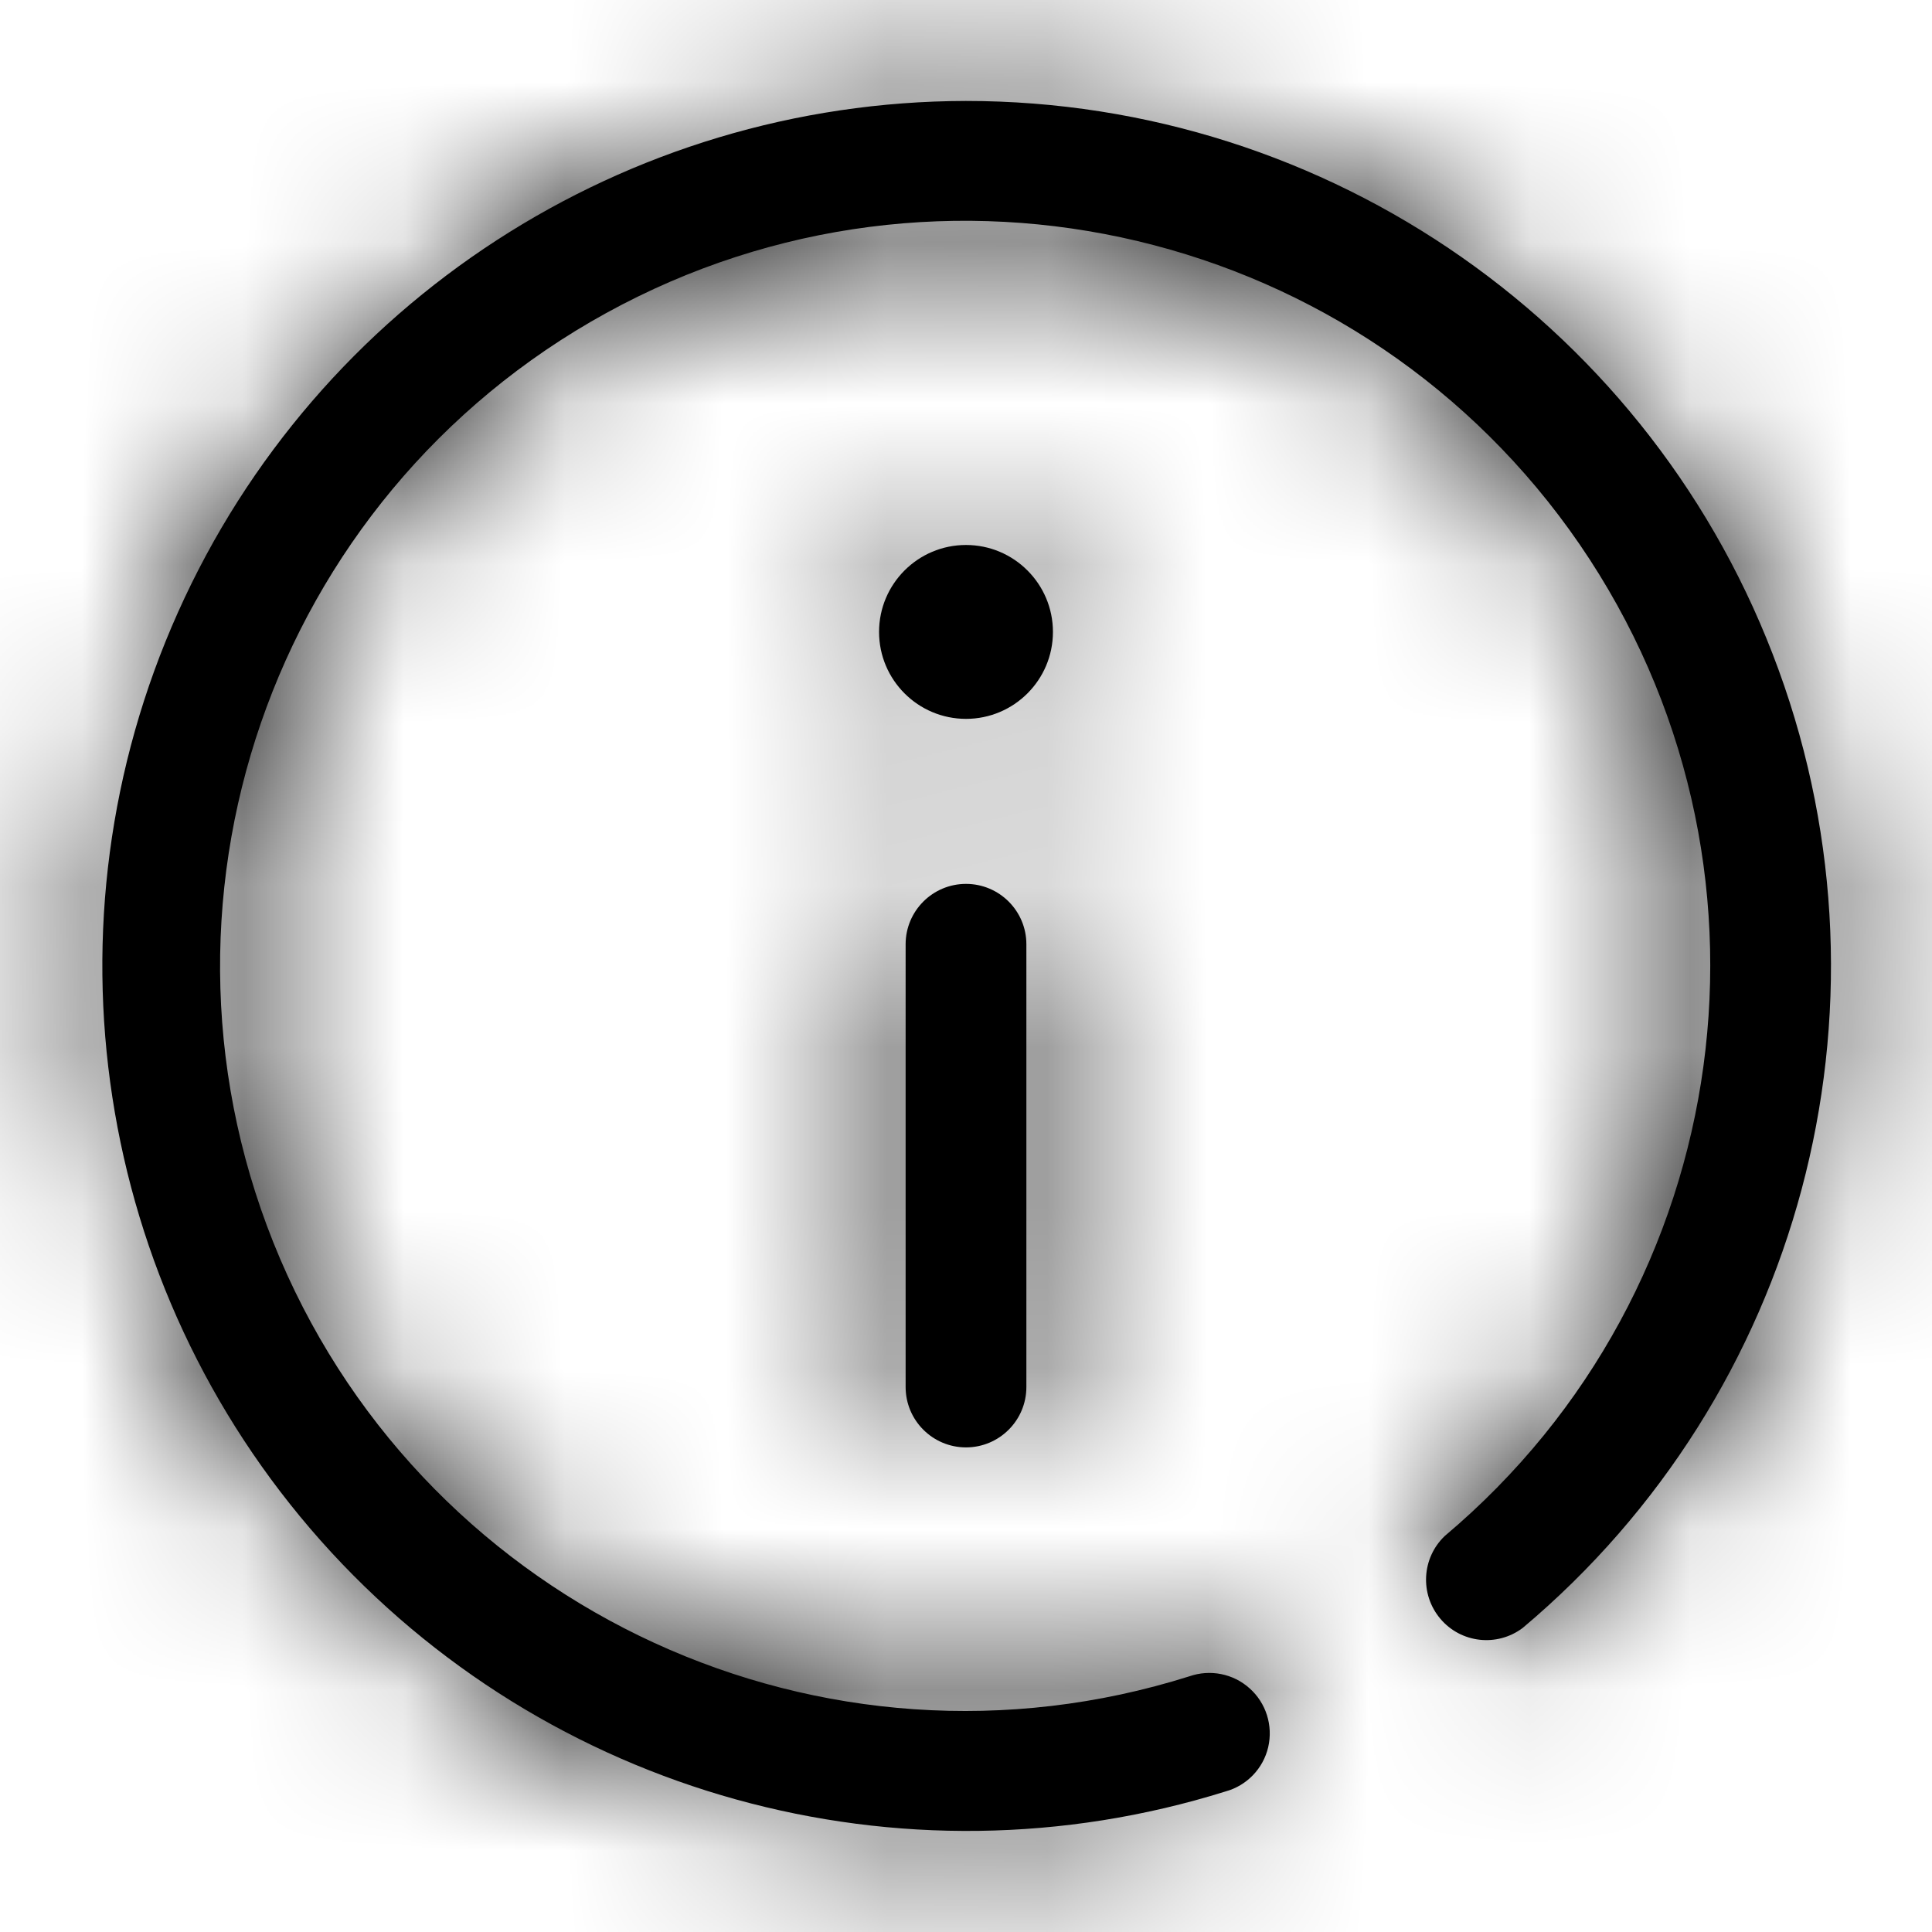
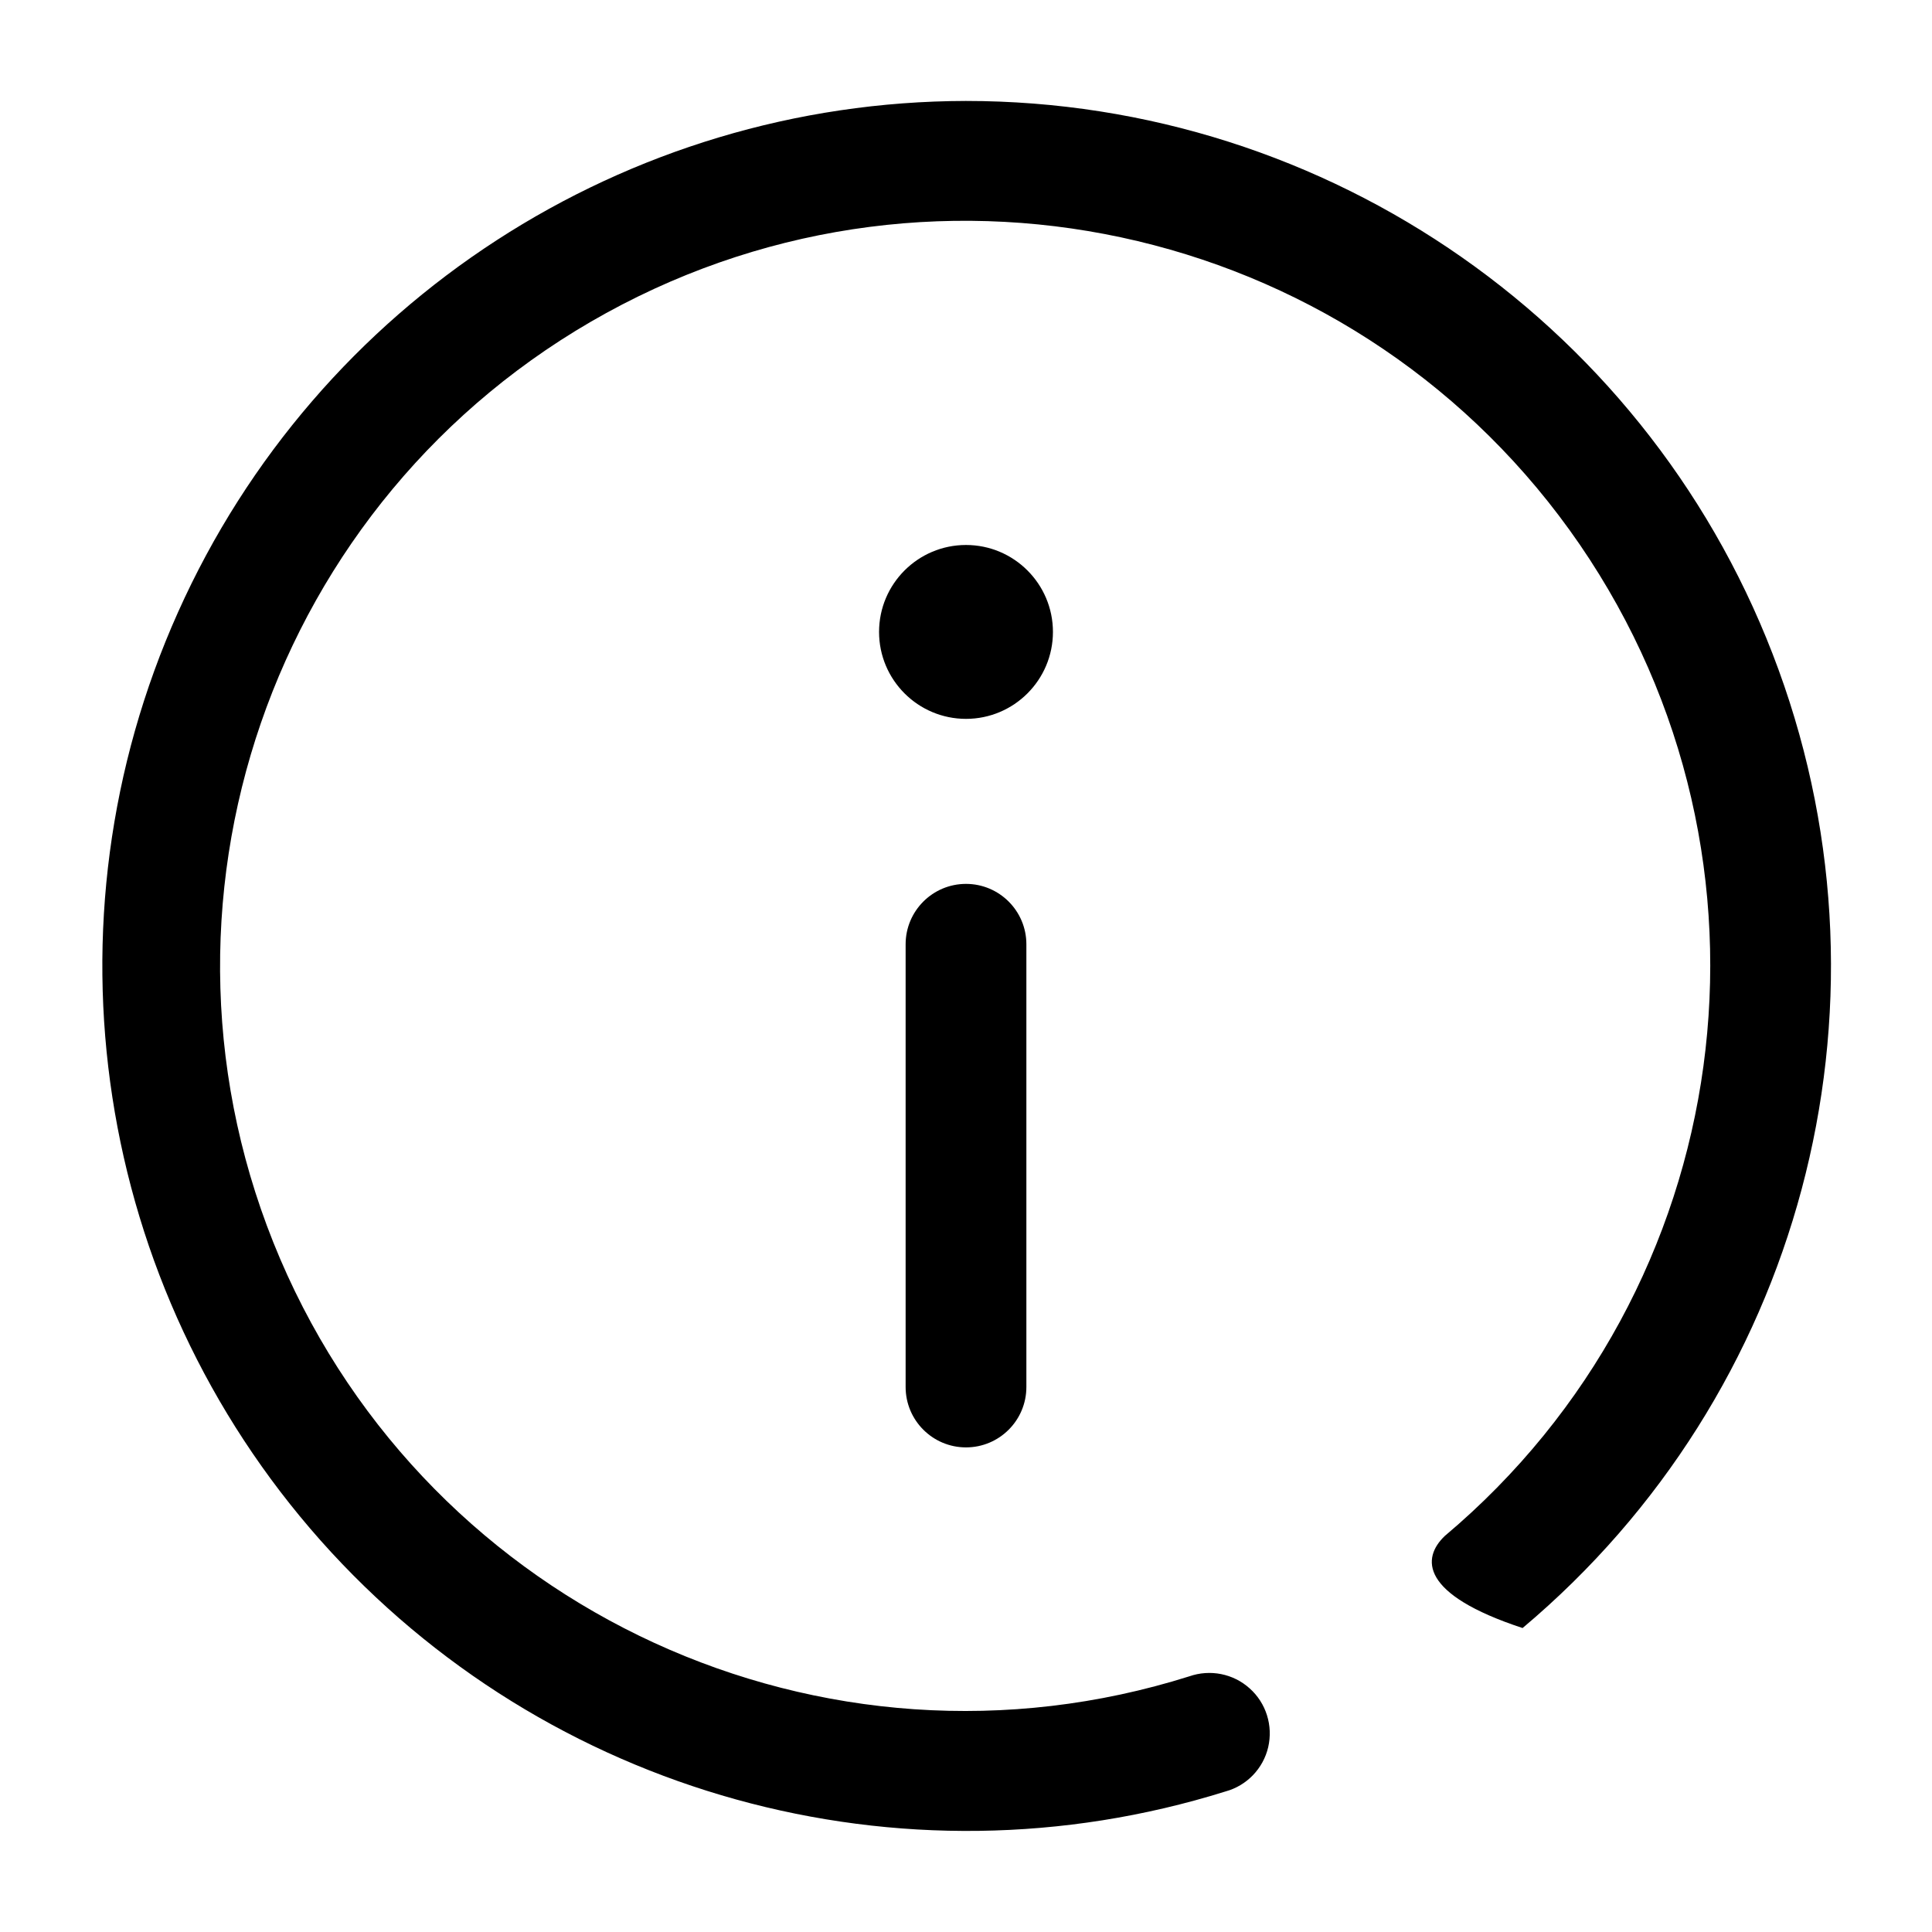
<svg xmlns="http://www.w3.org/2000/svg" width="12" height="12" viewBox="0 0 12 12" fill="none">
-   <path fill-rule="evenodd" clip-rule="evenodd" d="M1.106 3.802C1.97 1.873 3.886 0.631 5.999 0.627C8.257 0.627 10.274 2.039 11.047 4.16C11.821 6.281 11.185 8.66 9.457 10.112C9.298 10.231 9.074 10.206 8.946 10.054C8.818 9.902 8.83 9.677 8.974 9.54C10.795 8.008 11.157 5.345 9.812 3.382C8.466 1.42 5.851 0.798 3.766 1.944C1.681 3.09 0.805 5.631 1.74 7.819C2.676 10.006 5.118 11.128 7.387 10.412C7.516 10.367 7.66 10.395 7.762 10.487C7.864 10.578 7.908 10.718 7.877 10.852C7.846 10.985 7.744 11.091 7.612 11.127C5.595 11.758 3.395 11.148 1.991 9.568C0.588 7.987 0.241 5.731 1.106 3.802ZM6.54 3.925C6.54 3.627 6.298 3.385 6 3.385C5.702 3.385 5.46 3.627 5.46 3.925C5.46 4.223 5.702 4.465 6 4.465C6.298 4.465 6.54 4.223 6.54 3.925ZM5.625 5.865V8.615C5.625 8.822 5.793 8.99 6 8.99C6.207 8.99 6.375 8.822 6.375 8.615V5.865C6.375 5.658 6.207 5.49 6 5.49C5.793 5.49 5.625 5.658 5.625 5.865Z" fill="black" />
+   <path fill-rule="evenodd" clip-rule="evenodd" d="M1.106 3.802C1.97 1.873 3.886 0.631 5.999 0.627C8.257 0.627 10.274 2.039 11.047 4.16C11.821 6.281 11.185 8.66 9.457 10.112C8.818 9.902 8.83 9.677 8.974 9.54C10.795 8.008 11.157 5.345 9.812 3.382C8.466 1.42 5.851 0.798 3.766 1.944C1.681 3.09 0.805 5.631 1.74 7.819C2.676 10.006 5.118 11.128 7.387 10.412C7.516 10.367 7.66 10.395 7.762 10.487C7.864 10.578 7.908 10.718 7.877 10.852C7.846 10.985 7.744 11.091 7.612 11.127C5.595 11.758 3.395 11.148 1.991 9.568C0.588 7.987 0.241 5.731 1.106 3.802ZM6.54 3.925C6.54 3.627 6.298 3.385 6 3.385C5.702 3.385 5.46 3.627 5.46 3.925C5.46 4.223 5.702 4.465 6 4.465C6.298 4.465 6.54 4.223 6.54 3.925ZM5.625 5.865V8.615C5.625 8.822 5.793 8.99 6 8.99C6.207 8.99 6.375 8.822 6.375 8.615V5.865C6.375 5.658 6.207 5.49 6 5.49C5.793 5.49 5.625 5.658 5.625 5.865Z" fill="black" />
  <mask id="mask0" mask-type="alpha" maskUnits="userSpaceOnUse" x="0" y="0" width="12" height="12">
-     <path fill-rule="evenodd" clip-rule="evenodd" d="M1.106 3.802C1.97 1.873 3.886 0.631 5.999 0.627C8.257 0.627 10.274 2.039 11.047 4.16C11.821 6.281 11.185 8.66 9.457 10.112C9.298 10.231 9.074 10.206 8.946 10.054C8.818 9.902 8.83 9.677 8.974 9.54C10.795 8.008 11.157 5.345 9.812 3.382C8.466 1.42 5.851 0.798 3.766 1.944C1.681 3.09 0.805 5.631 1.74 7.819C2.676 10.006 5.118 11.128 7.387 10.412C7.516 10.367 7.66 10.395 7.762 10.487C7.864 10.578 7.908 10.718 7.877 10.852C7.846 10.985 7.744 11.091 7.612 11.127C5.595 11.758 3.395 11.148 1.991 9.568C0.588 7.987 0.241 5.731 1.106 3.802ZM6.54 3.925C6.54 3.627 6.298 3.385 6 3.385C5.702 3.385 5.46 3.627 5.46 3.925C5.46 4.223 5.702 4.465 6 4.465C6.298 4.465 6.54 4.223 6.54 3.925ZM5.625 5.865V8.615C5.625 8.822 5.793 8.99 6 8.99C6.207 8.99 6.375 8.822 6.375 8.615V5.865C6.375 5.658 6.207 5.49 6 5.49C5.793 5.49 5.625 5.658 5.625 5.865Z" fill="white" />
-   </mask>
+     </mask>
  <g mask="url(#mask0)">
-     <rect width="12" height="12" fill="black" />
-   </g>
+     </g>
</svg>